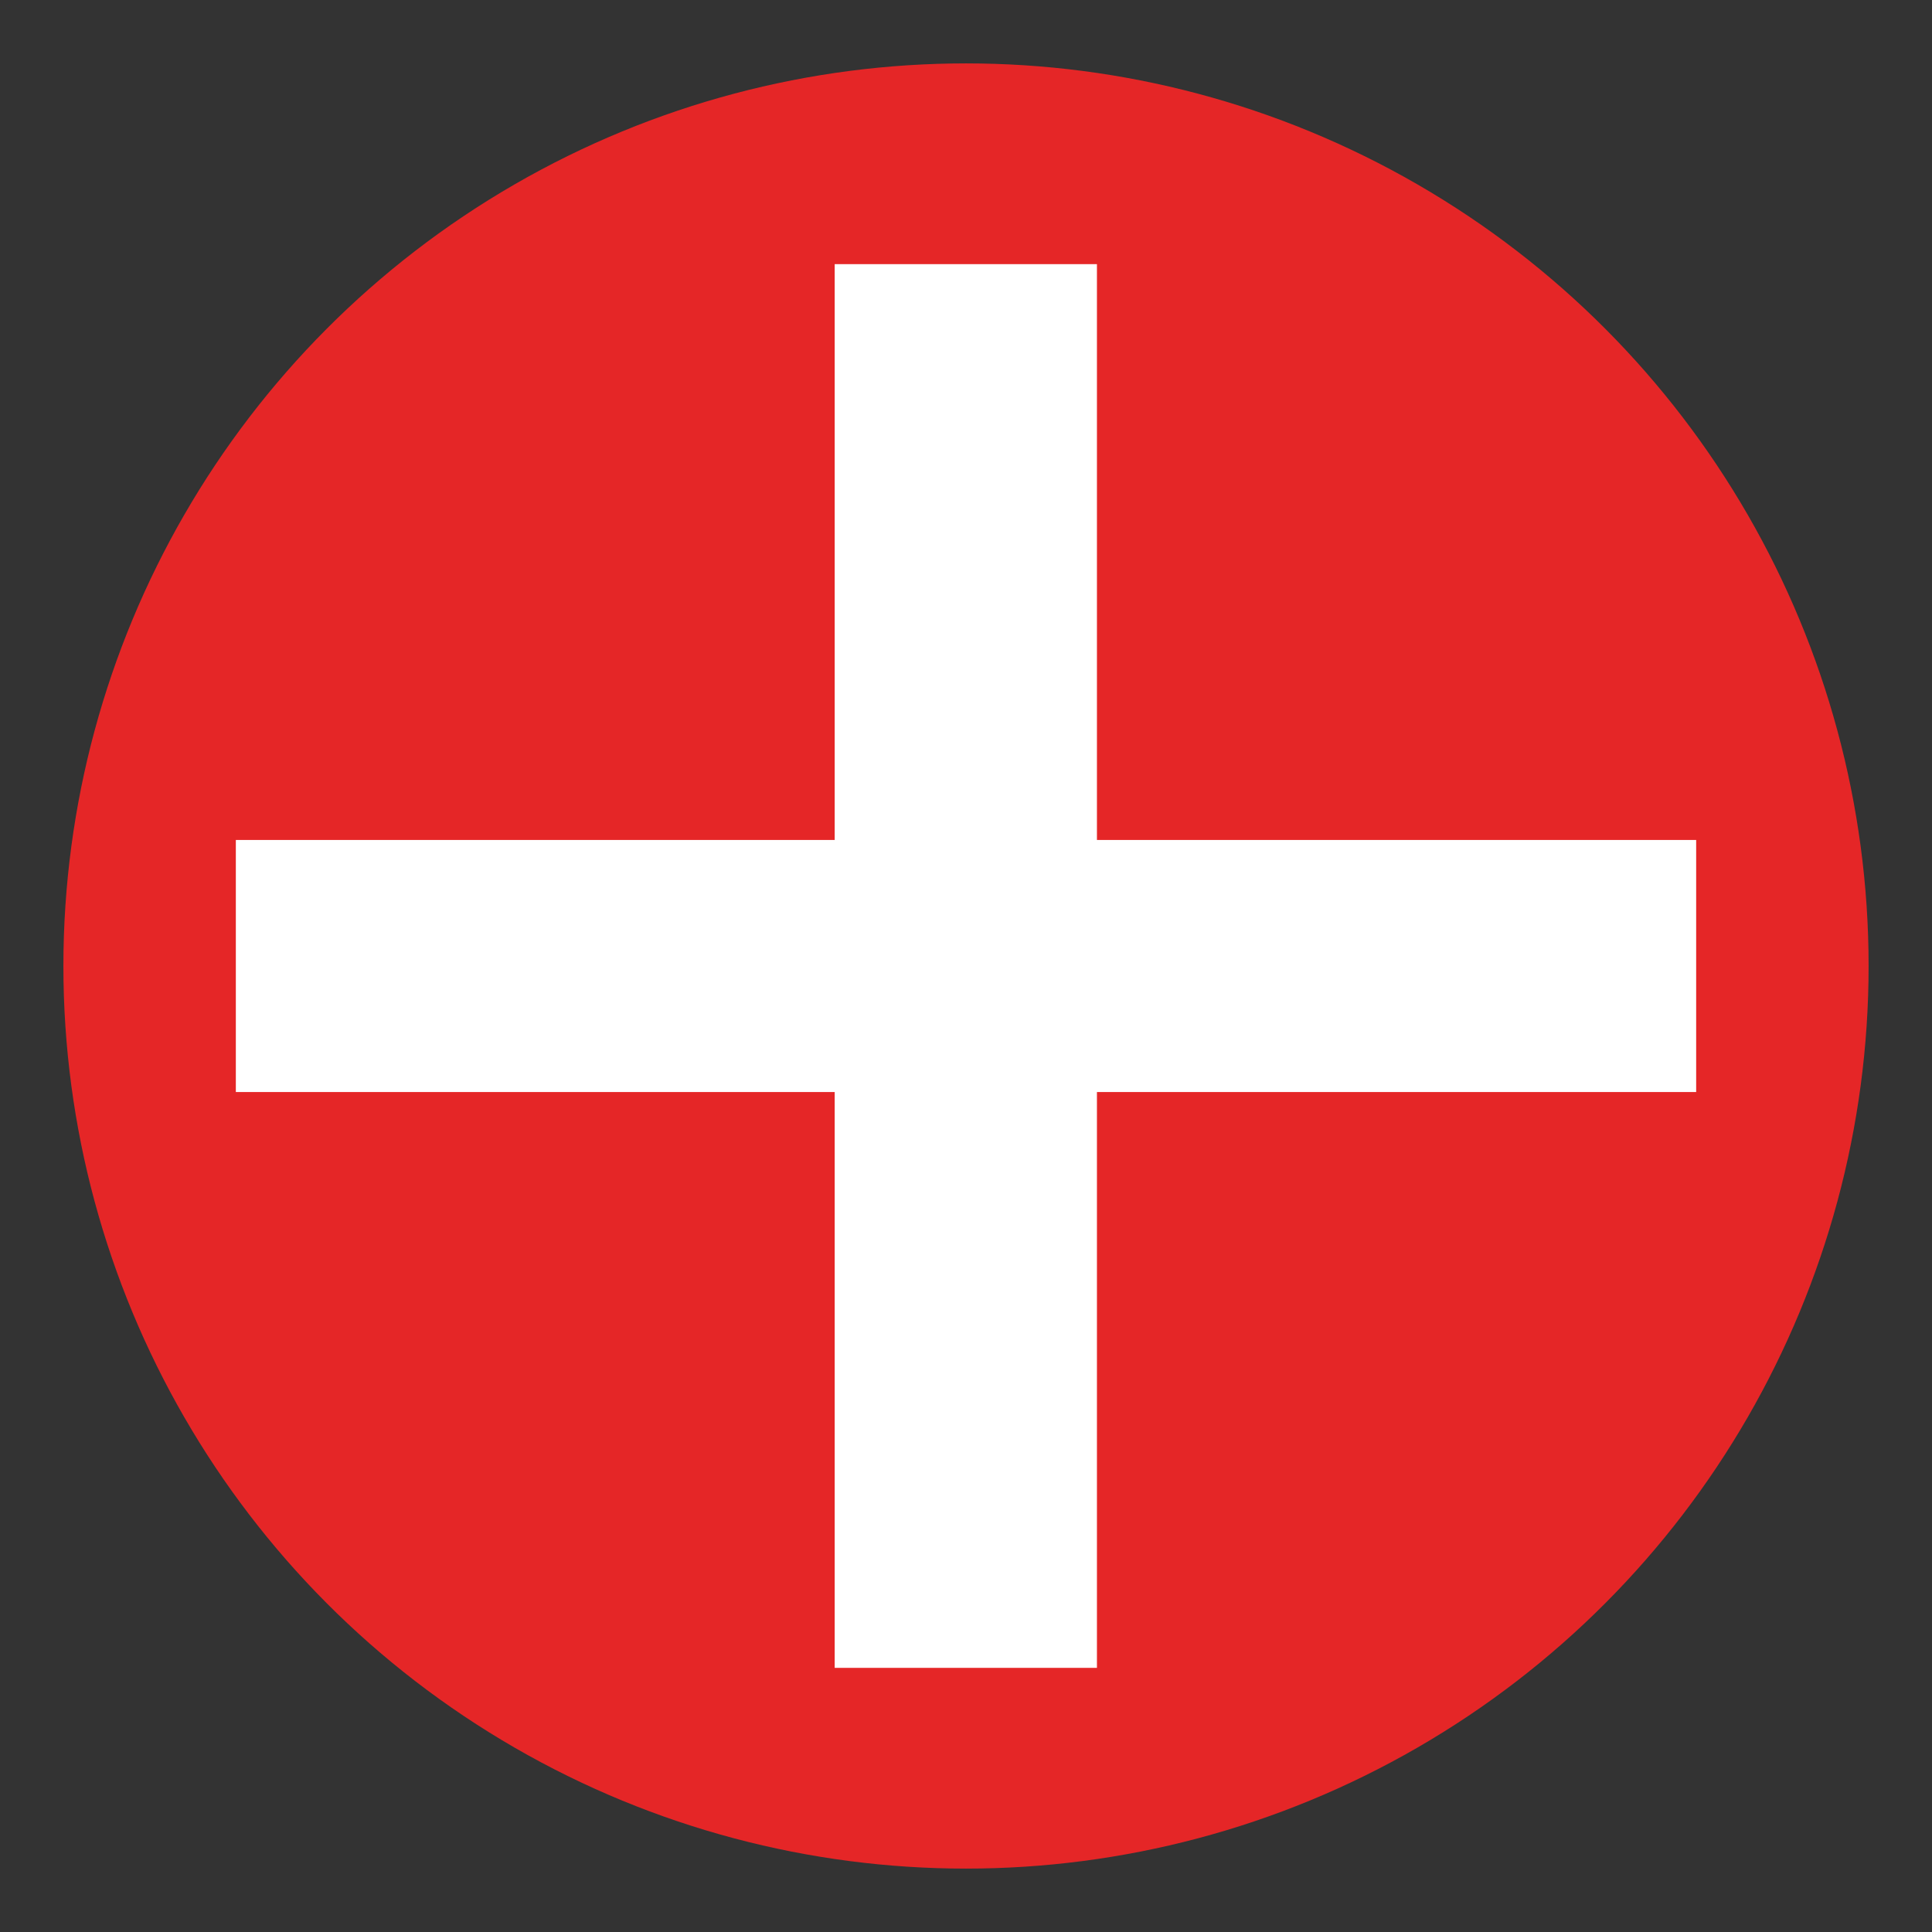
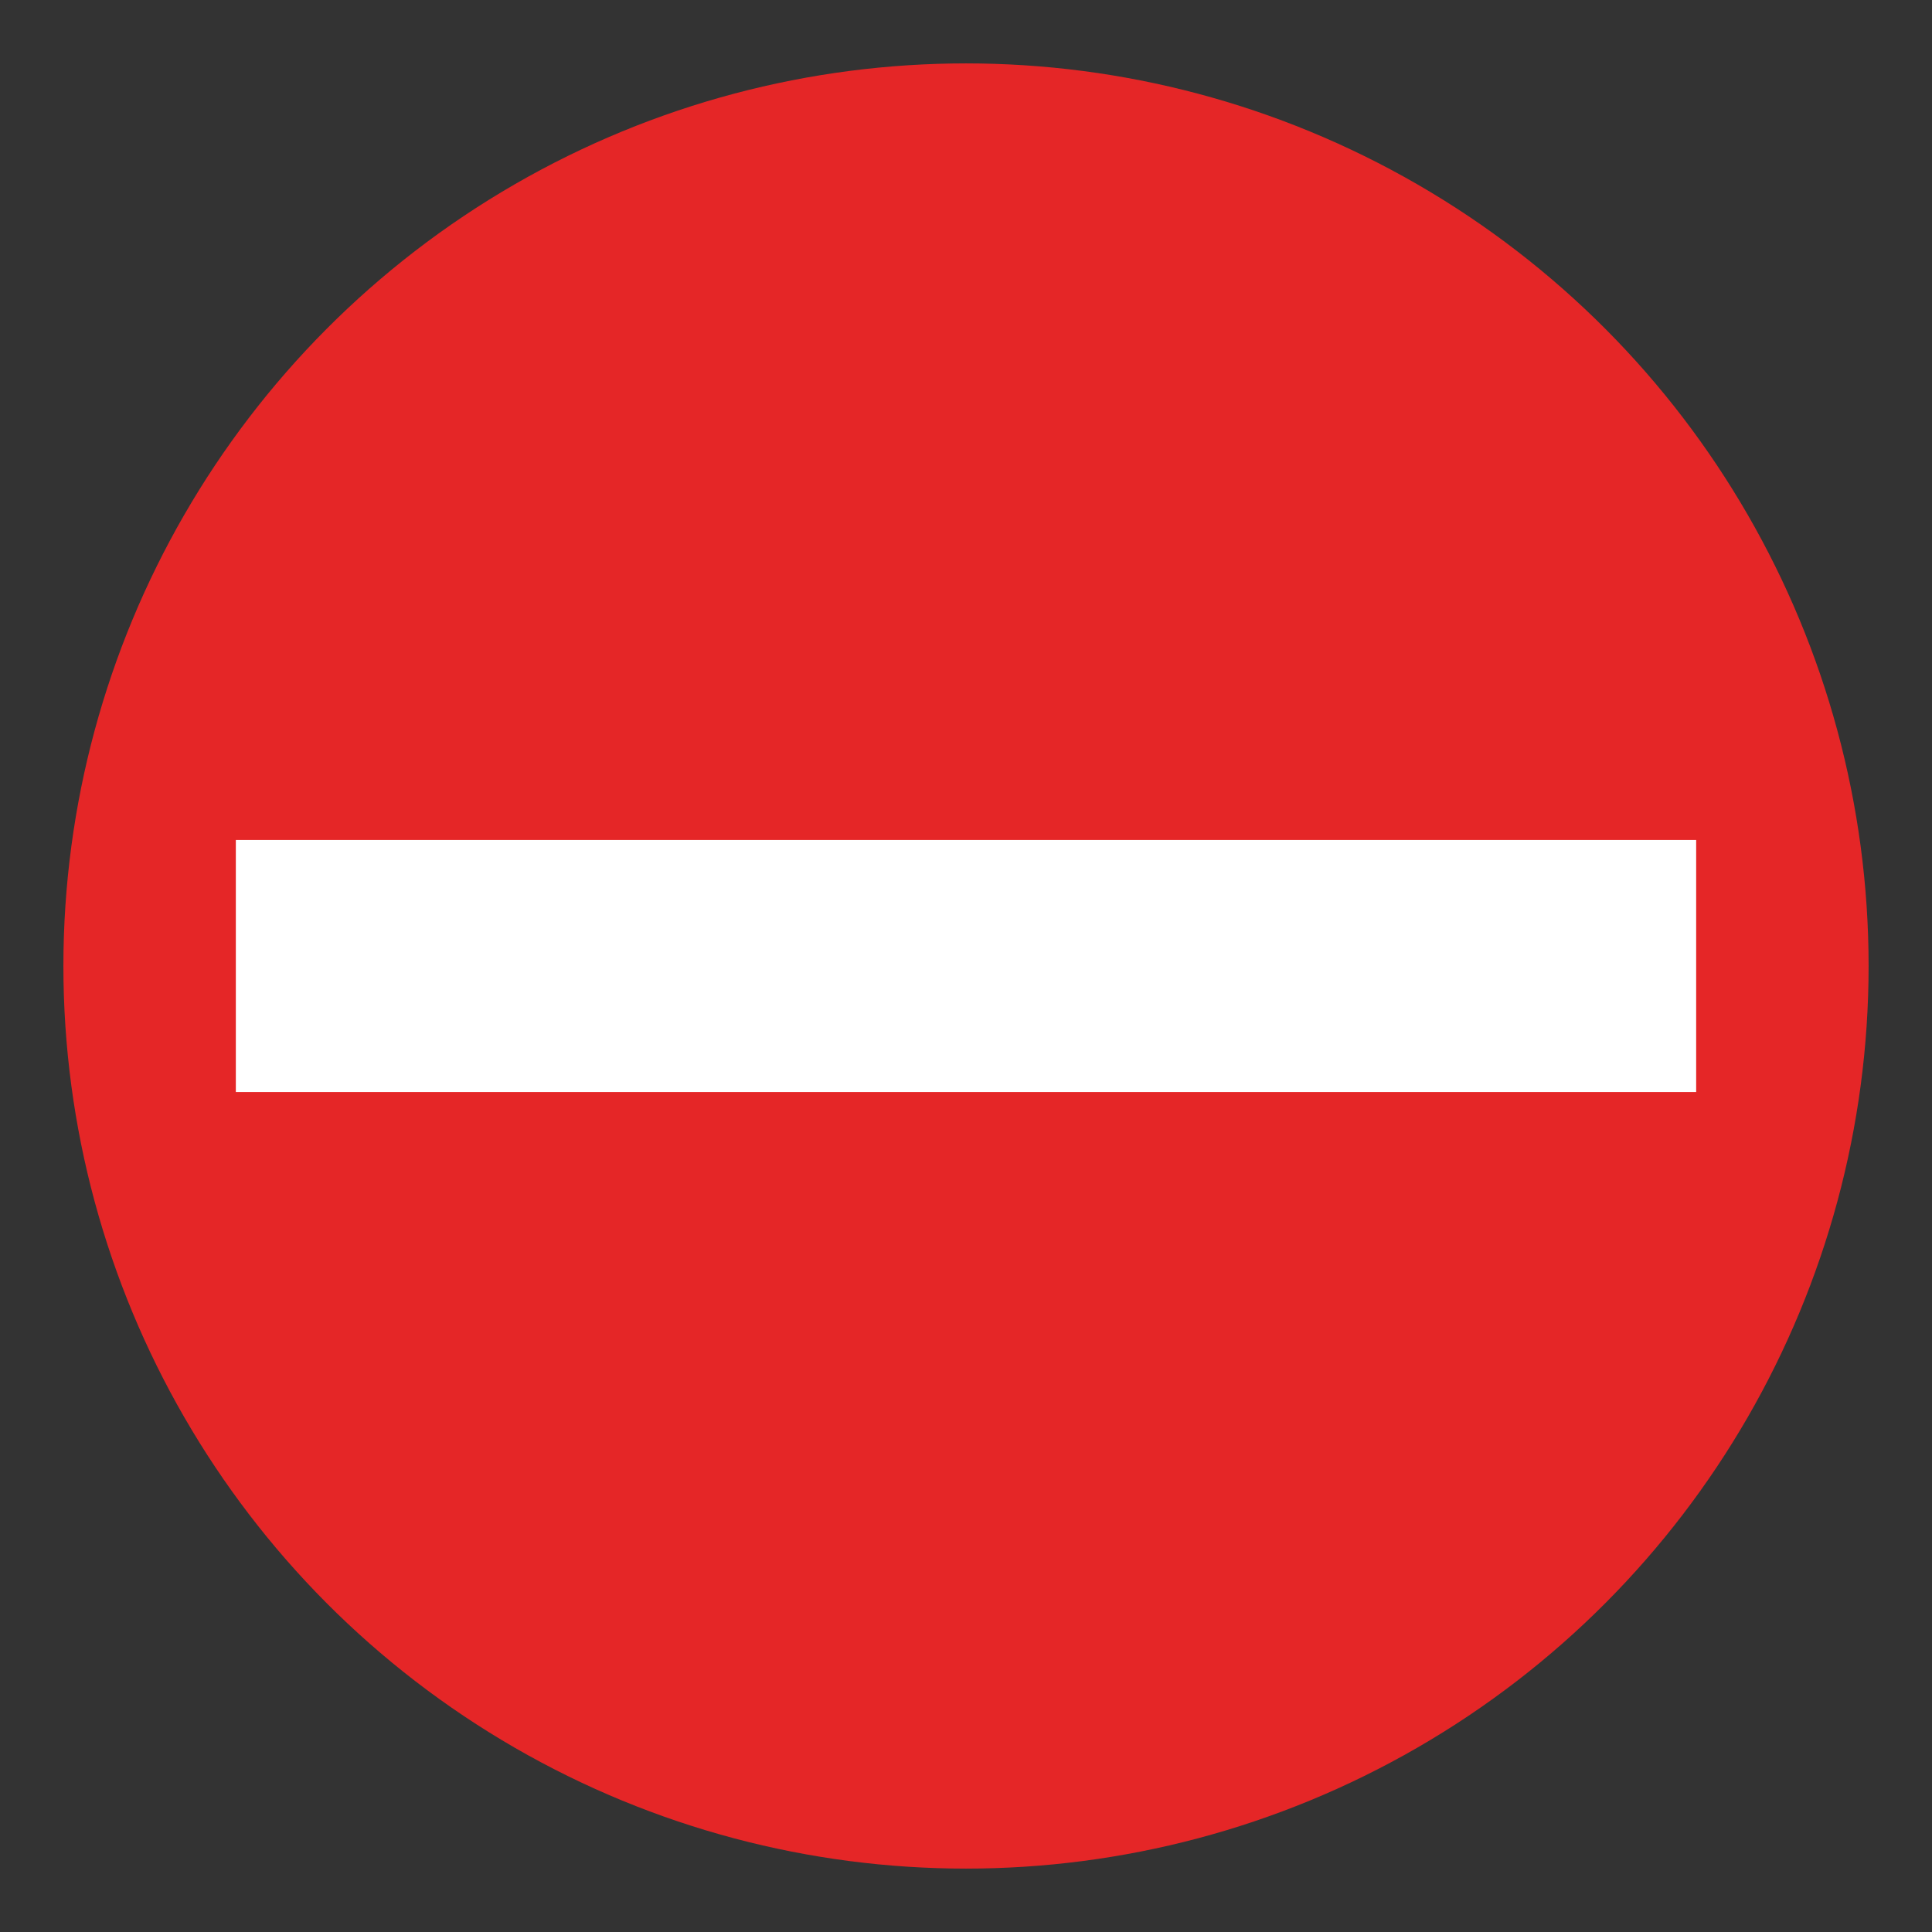
<svg xmlns="http://www.w3.org/2000/svg" id="Livello_1" version="1.1" viewBox="0 0 512 512">
  <rect x="0" y="0" width="512" height="512" fill="#333333" stroke="none" />
  <defs>
    <style>
      .st0 {
        fill: #fff;
      }

      .st1 {
        fill: #e52627;
      }
    </style>
  </defs>
  <circle class="st1" cx="256" cy="256" r="239.2" />
  <g>
    <rect class="st0" x="62.5" y="222.6" width="387" height="66.8" />
-     <rect class="st0" x="70" y="221.3" width="372" height="69.5" transform="translate(512 0) rotate(90)" />
  </g>
</svg>